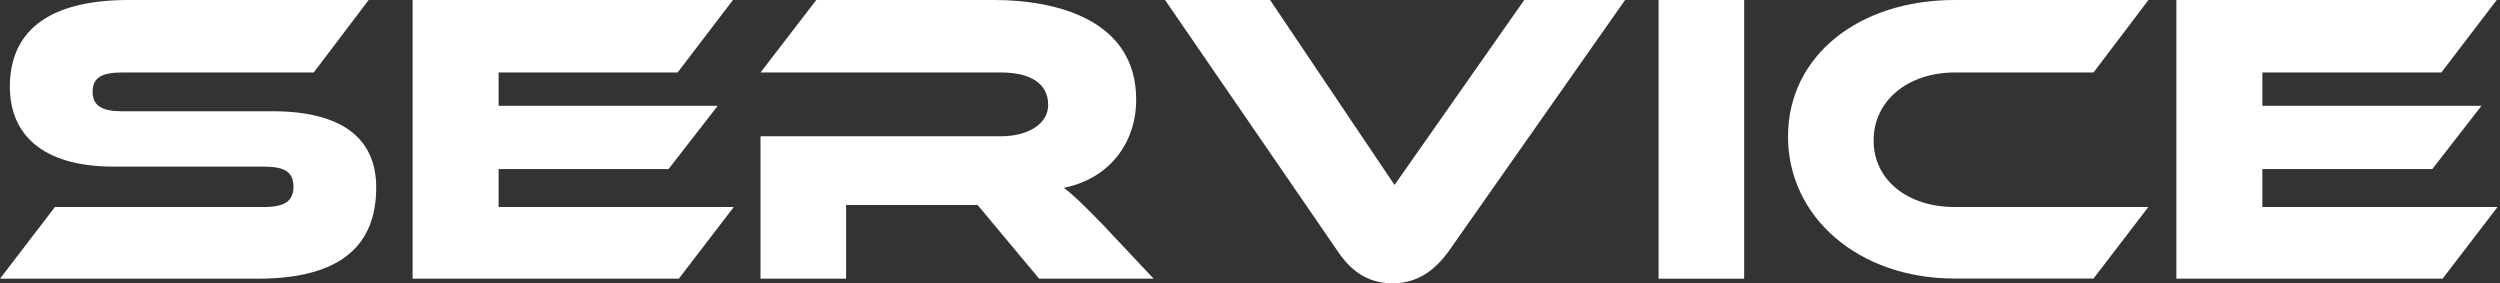
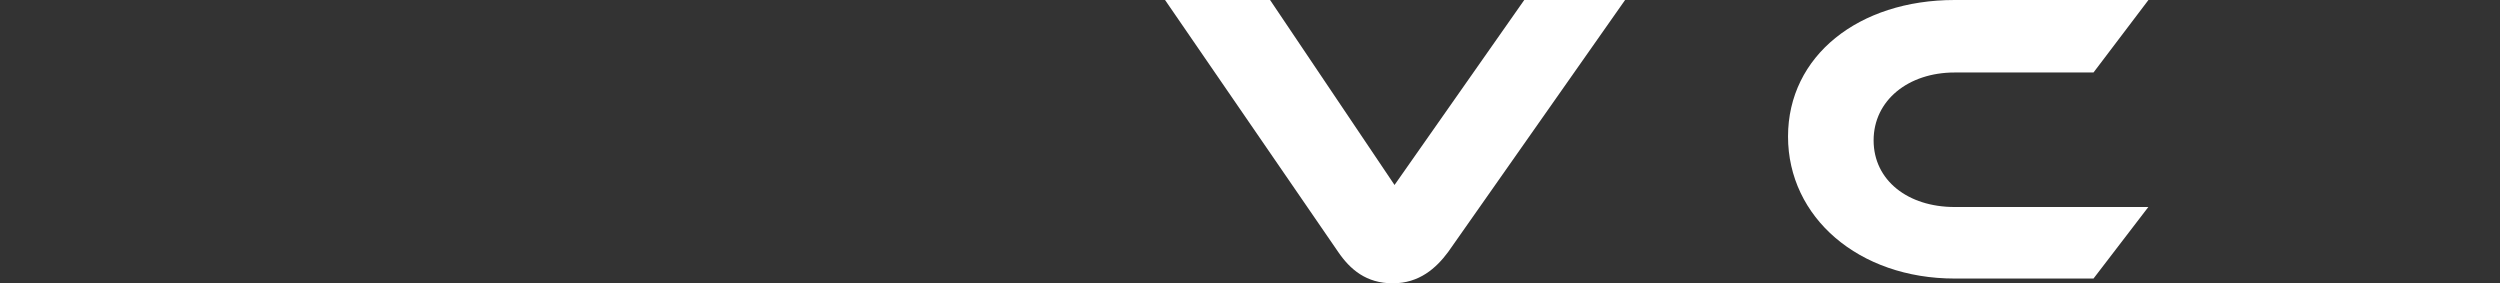
<svg xmlns="http://www.w3.org/2000/svg" width="309" height="35" viewBox="0 0 309 35" fill="none">
  <rect x="0" y="0" width="309" height="35" fill="#333333" stroke="none" />
  <g clip-path="url(#clip0_283_921)">
-     <path d="M33.67 13.751C41.995 13.751 46.5 16.895 46.5 23.165C46.5 30.226 42.262 34.445 31.834 34.445H0L6.791 25.586H32.652C35.155 25.586 36.273 24.863 36.273 23.064C36.273 21.266 35.155 20.593 32.652 20.593H14.049C5.256 20.593 1.218 16.626 1.218 10.709C1.218 4.22 5.523 0 15.884 0H45.566L38.775 8.96H15.066C12.614 8.96 11.446 9.582 11.446 11.331C11.446 13.079 12.614 13.751 15.066 13.751H33.67Z" fill="white" />
-     <path d="M90.693 25.586L83.902 34.445H51V0H90.593L83.752 8.96H61.628V13.079H88.707L82.634 20.896H61.628V25.586H90.71H90.693Z" fill="white" />
-     <path d="M142.586 34.445H128.437L120.829 25.334H104.578V34.445H94V16.844H123.732C127.002 16.844 129.555 15.348 129.555 12.978C129.555 10.305 127.353 8.96 123.732 8.96H94L100.891 0H122.864C130.623 0 140.433 2.471 140.433 12.306C140.433 17.668 137.113 22.089 131.49 23.216C132.658 24.09 133.943 25.334 136.296 27.755L142.586 34.445Z" fill="white" />
    <path d="M156.981 0L172.364 22.863L188.398 0H200.861L178.988 31.15C177.503 33.151 175.417 35.017 172.147 35.017C168.877 35.017 166.891 33.319 165.406 31.15L144 0H156.981Z" fill="white" />
-     <path d="M215.578 34.445H205V0H215.578V34.445Z" fill="white" />
    <path d="M265.548 25.569L258.757 34.428H241.589C229.743 34.428 221 26.864 221 16.878C221 6.892 229.743 0 241.589 0H265.548L258.757 8.96H241.589C235.866 8.96 231.578 12.406 231.578 17.349C231.578 22.291 235.816 25.586 241.589 25.586H265.548V25.569Z" fill="white" />
-     <path d="M308.693 25.586L301.902 34.445H269V0H308.593L301.752 8.96H279.628V13.079H306.707L300.634 20.896H279.628V25.586H308.71H308.693Z" fill="white" />
  </g>
  <defs>
    <clipPath id="clip0_283_921">
      <rect width="309" height="35" fill="white" />
    </clipPath>
  </defs>
</svg>